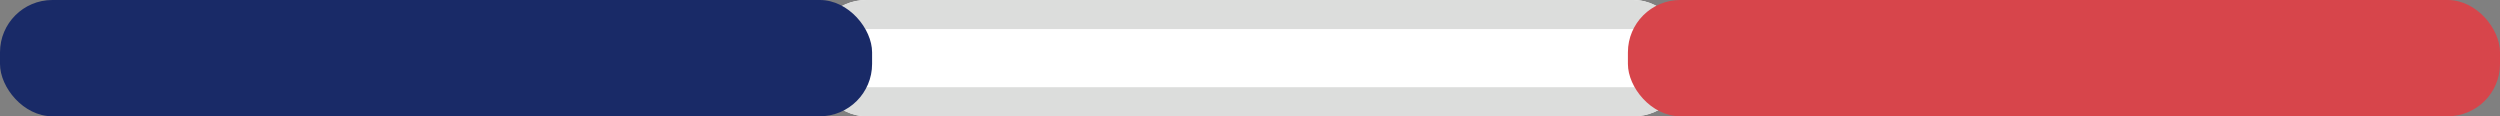
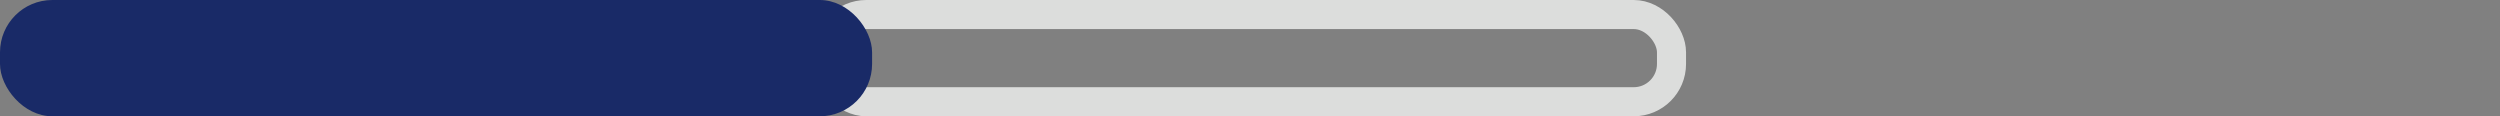
<svg xmlns="http://www.w3.org/2000/svg" id="Group_23" data-name="Group 23" width="86" height="4" viewBox="0 0 86 4">
  <rect x="0" y="0" width="86" height="4" fill="#808080" stroke="none" />
  <g id="Filet_Copy_2" data-name="Filet Copy 2" transform="translate(28)" fill="#fff" stroke="#dcdddc" stroke-miterlimit="10" stroke-width="1">
-     <rect width="30" height="4" rx="1.8" stroke="none" />
    <rect x="0.5" y="0.5" width="29" height="3" rx="1.3" fill="none" />
  </g>
  <rect id="Filet_Copy" data-name="Filet Copy" width="30" height="4" rx="1.8" fill="#192a67" />
-   <rect id="Filet_Copy_3" data-name="Filet Copy 3" width="30" height="4" rx="1.8" transform="translate(56)" fill="#d7454b" />
</svg>